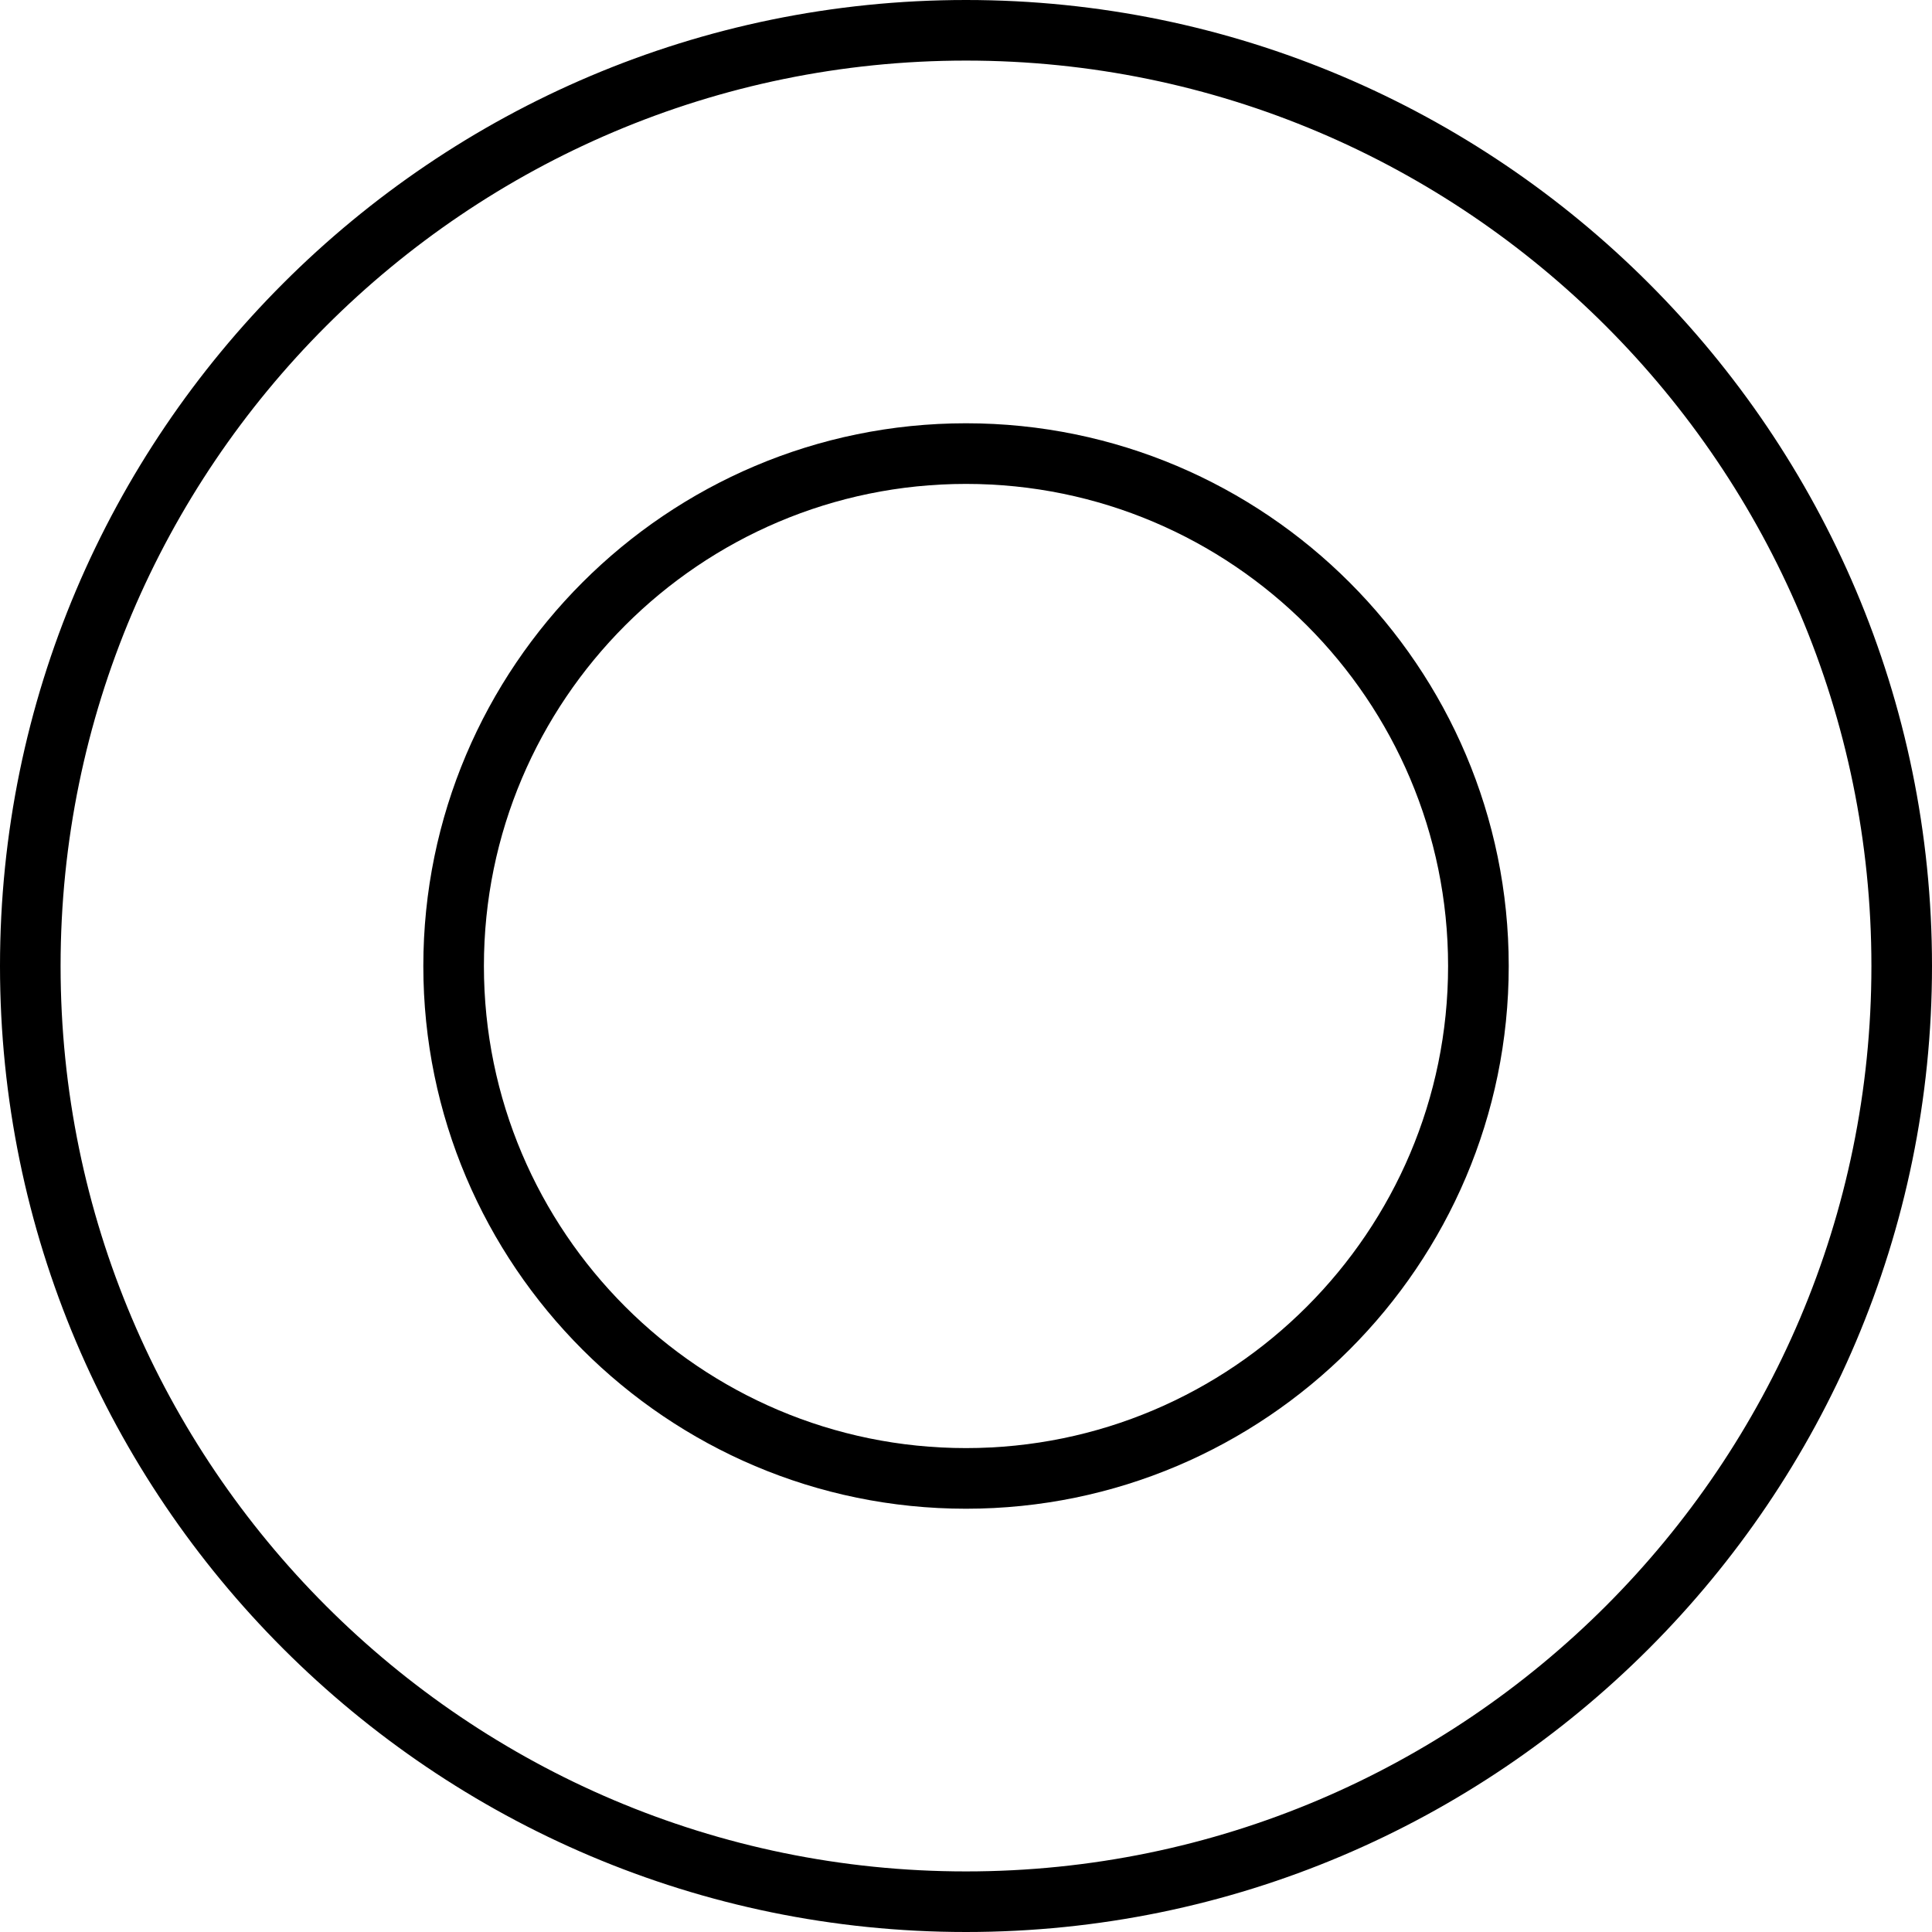
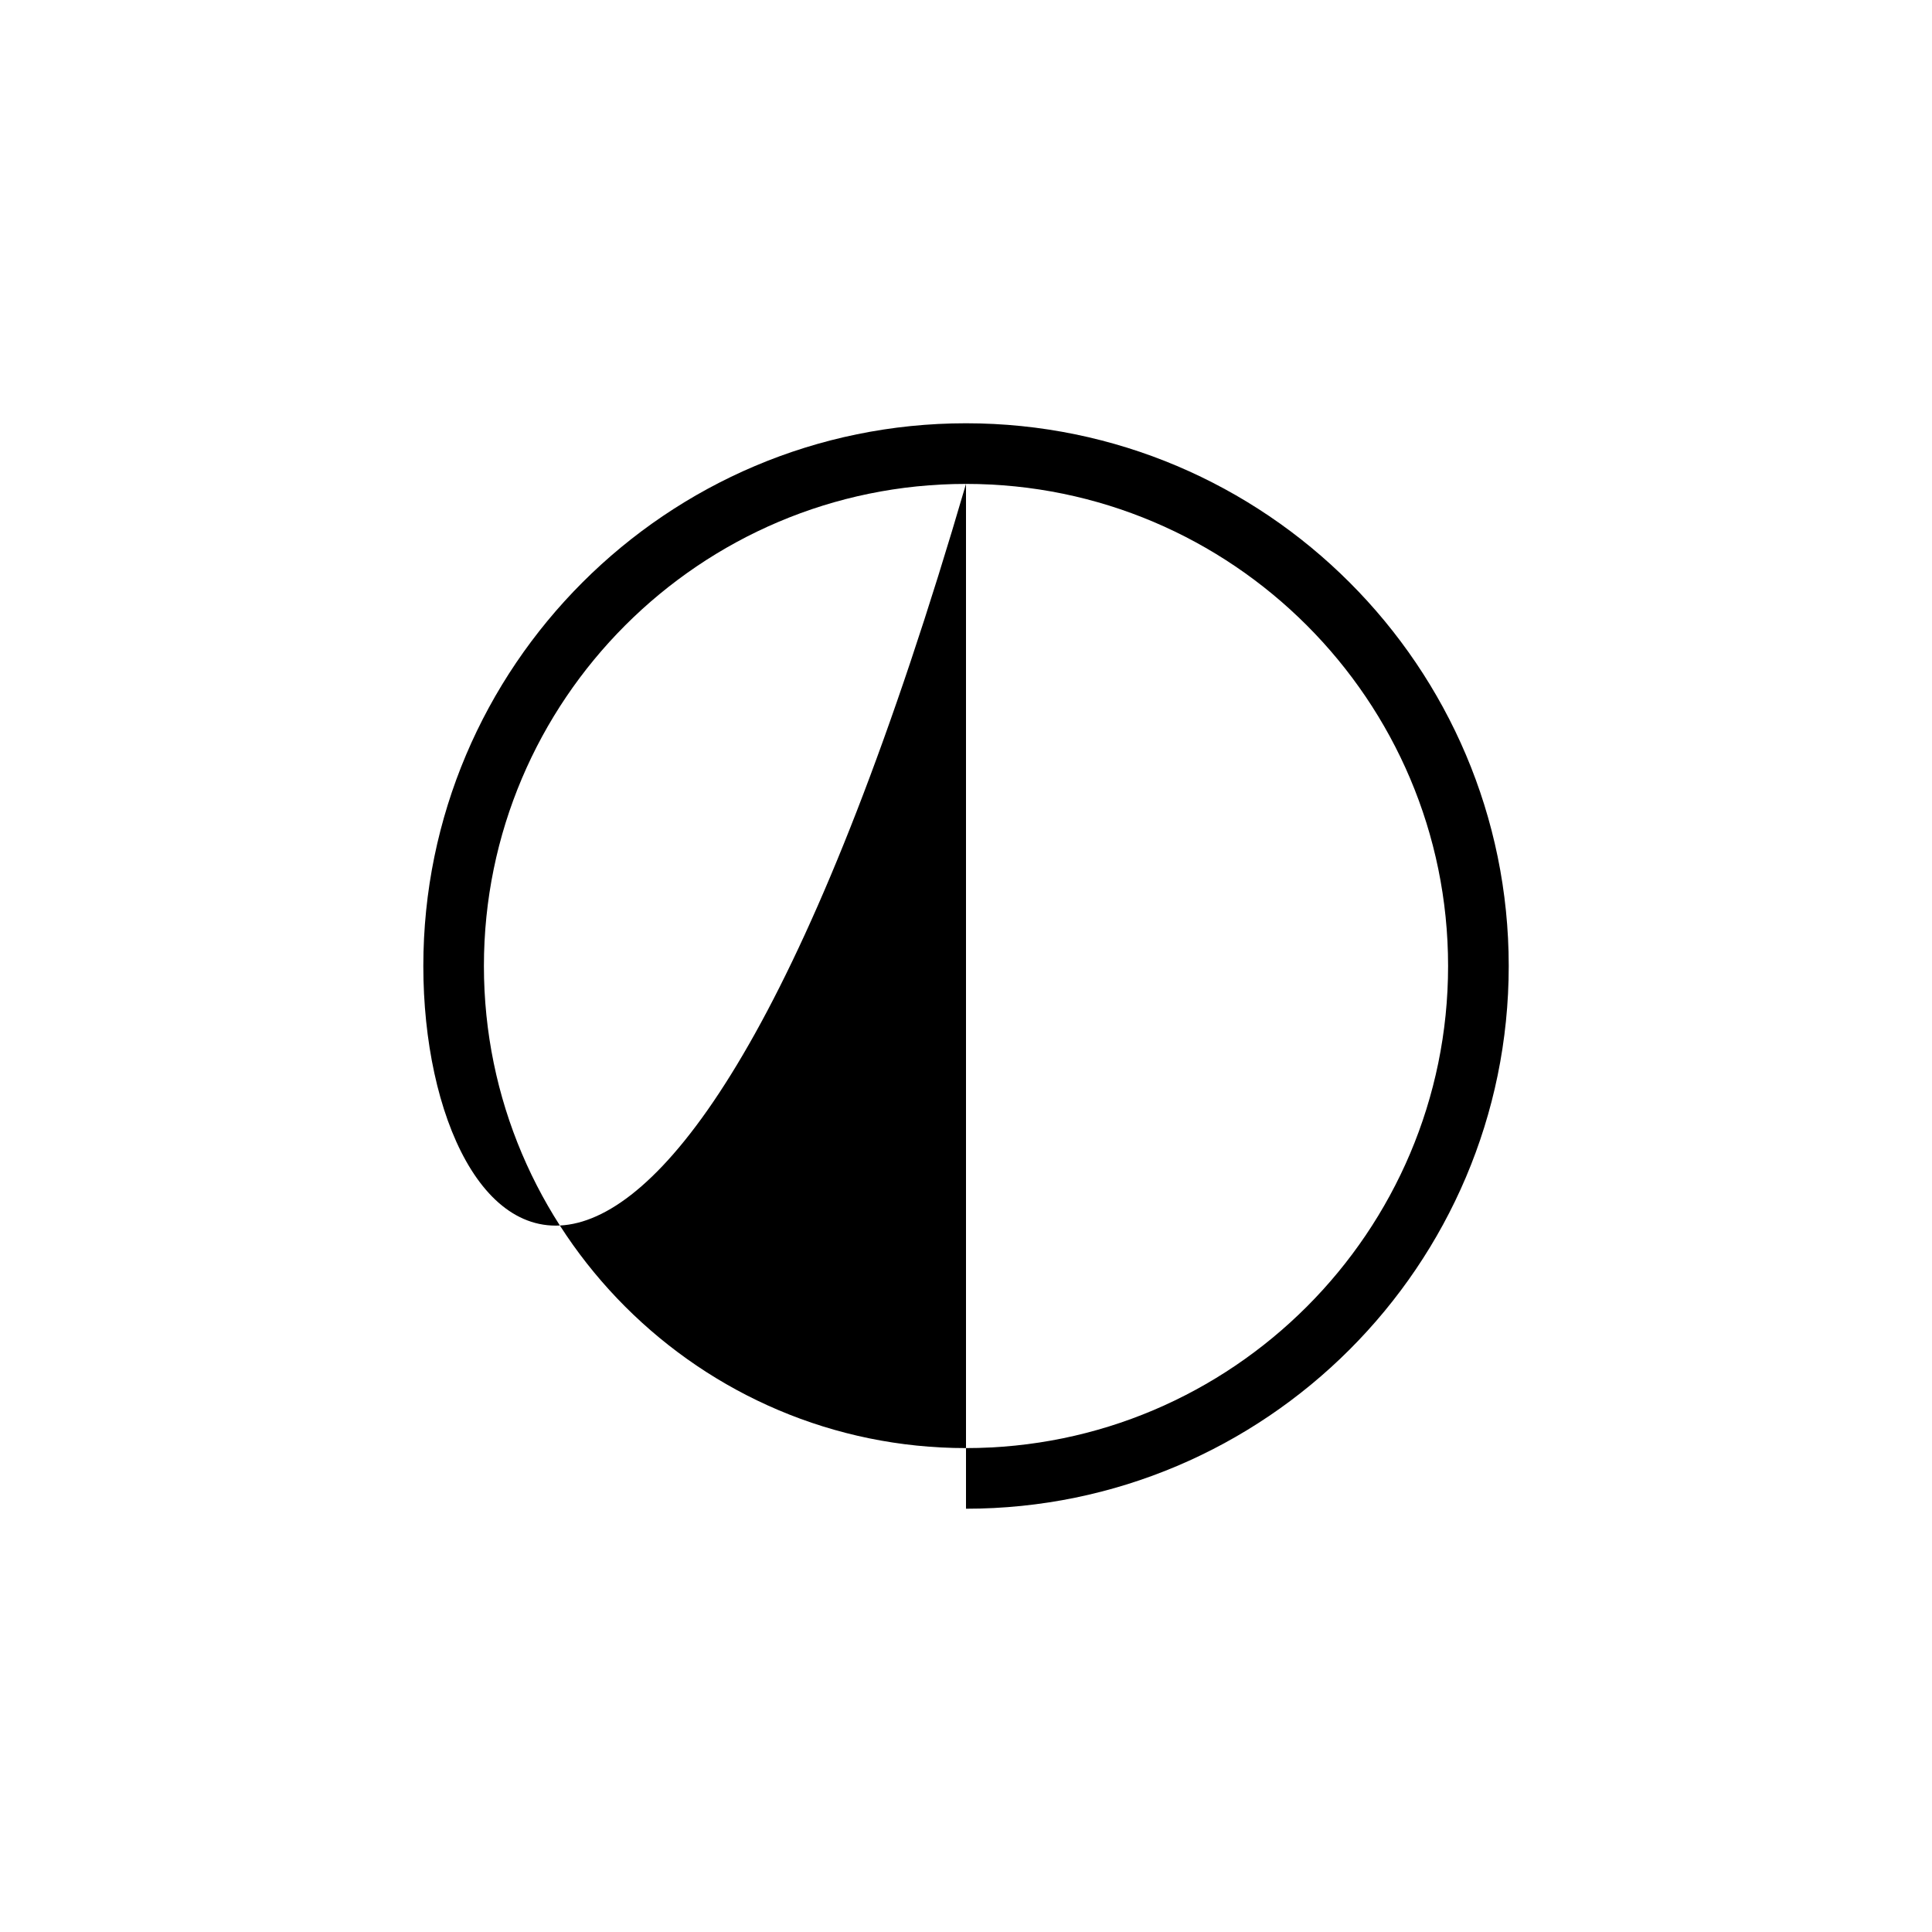
<svg xmlns="http://www.w3.org/2000/svg" style="isolation:isolate" viewBox="308.317 265.887 39.222 39.222" width="39.222pt" height="39.222pt">
  <g>
-     <path d=" M 327.928 267.117 C 317.792 267.117 309.547 275.363 309.547 285.498 C 309.547 295.634 317.792 303.879 327.928 303.879 C 338.063 303.879 346.309 295.634 346.309 285.498 C 346.309 275.363 338.063 267.117 327.928 267.117 Z  M 327.928 305.109 C 317.114 305.109 308.317 296.312 308.317 285.498 C 308.317 274.685 317.114 265.887 327.928 265.887 C 338.742 265.887 347.539 274.685 347.539 285.498 C 347.539 296.312 338.742 305.109 327.928 305.109 Z " fill="rgb(0,0,0)" />
-     <path d=" M 327.928 275.711 C 322.532 275.711 318.141 280.102 318.141 285.498 C 318.141 290.895 322.532 295.285 327.928 295.285 C 333.325 295.285 337.715 290.895 337.715 285.498 C 337.715 280.102 333.325 275.711 327.928 275.711 Z  M 327.928 296.516 C 321.853 296.516 316.911 291.573 316.911 285.498 C 316.911 279.423 321.853 274.48 327.928 274.48 C 334.003 274.48 338.946 279.423 338.946 285.498 C 338.946 291.573 334.003 296.516 327.928 296.516 Z " fill="rgb(0,0,0)" />
+     <path d=" M 327.928 275.711 C 322.532 275.711 318.141 280.102 318.141 285.498 C 318.141 290.895 322.532 295.285 327.928 295.285 C 333.325 295.285 337.715 290.895 337.715 285.498 C 337.715 280.102 333.325 275.711 327.928 275.711 Z  C 321.853 296.516 316.911 291.573 316.911 285.498 C 316.911 279.423 321.853 274.48 327.928 274.48 C 334.003 274.48 338.946 279.423 338.946 285.498 C 338.946 291.573 334.003 296.516 327.928 296.516 Z " fill="rgb(0,0,0)" />
  </g>
</svg>